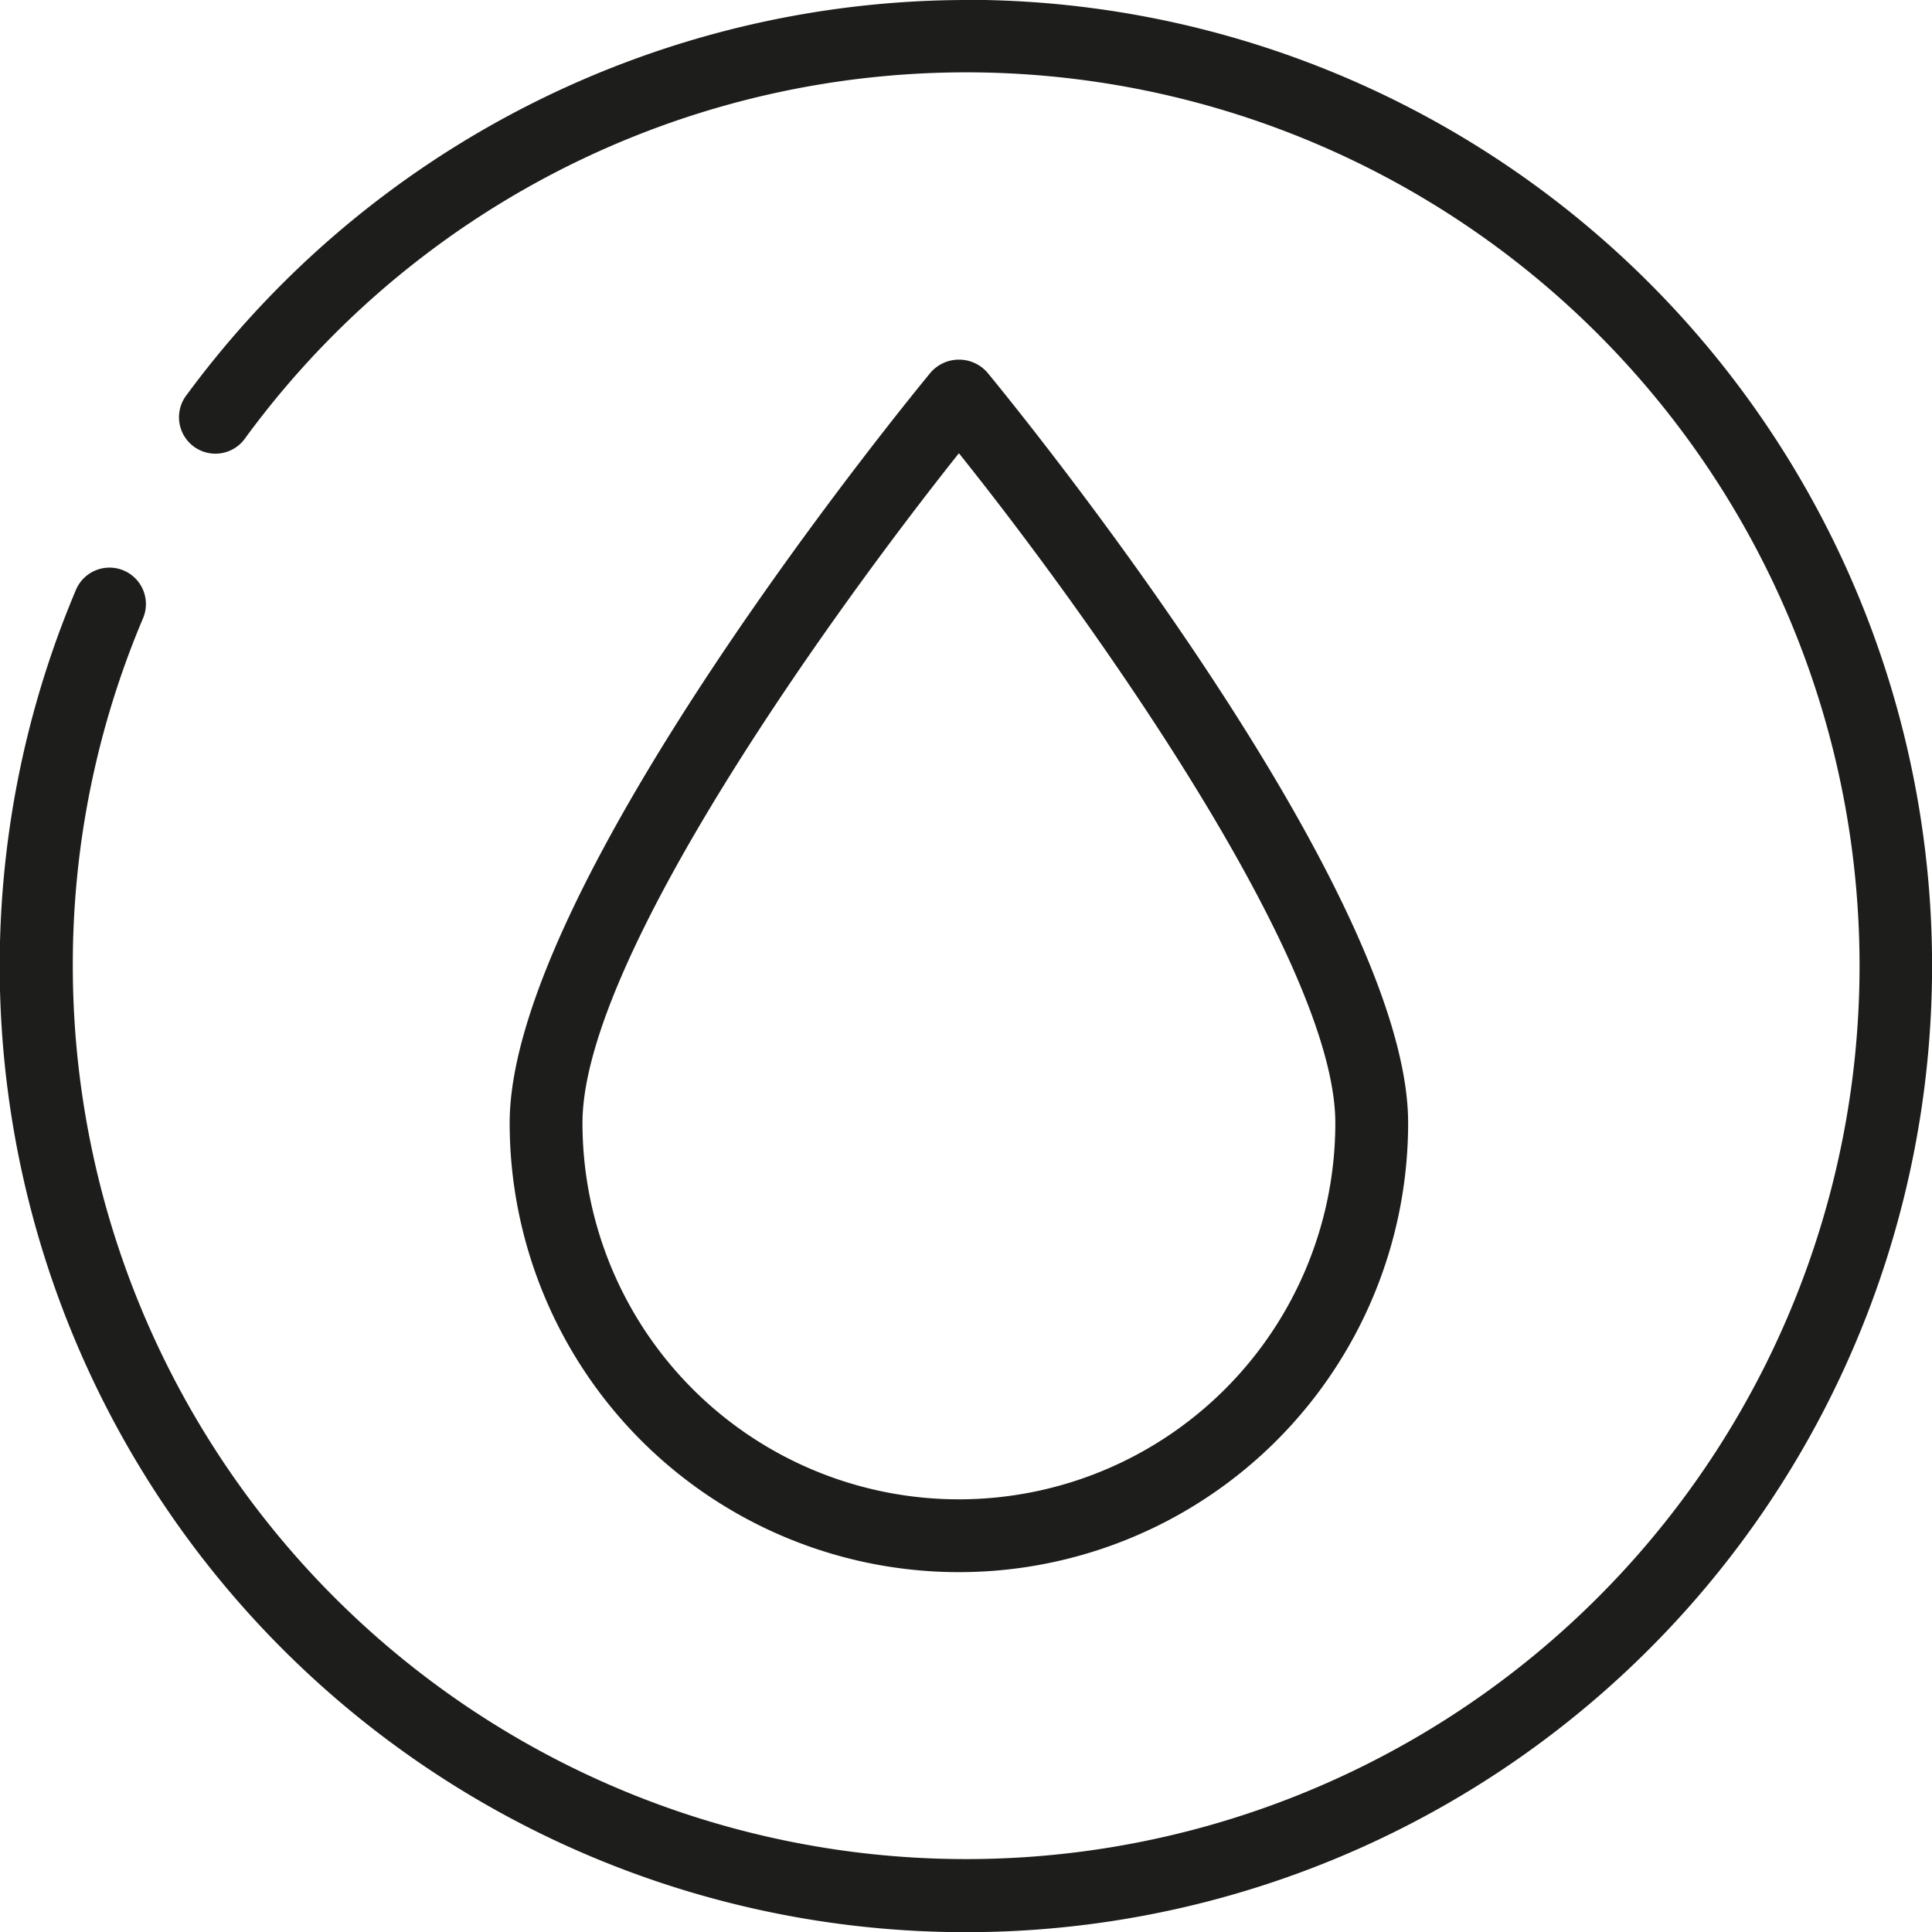
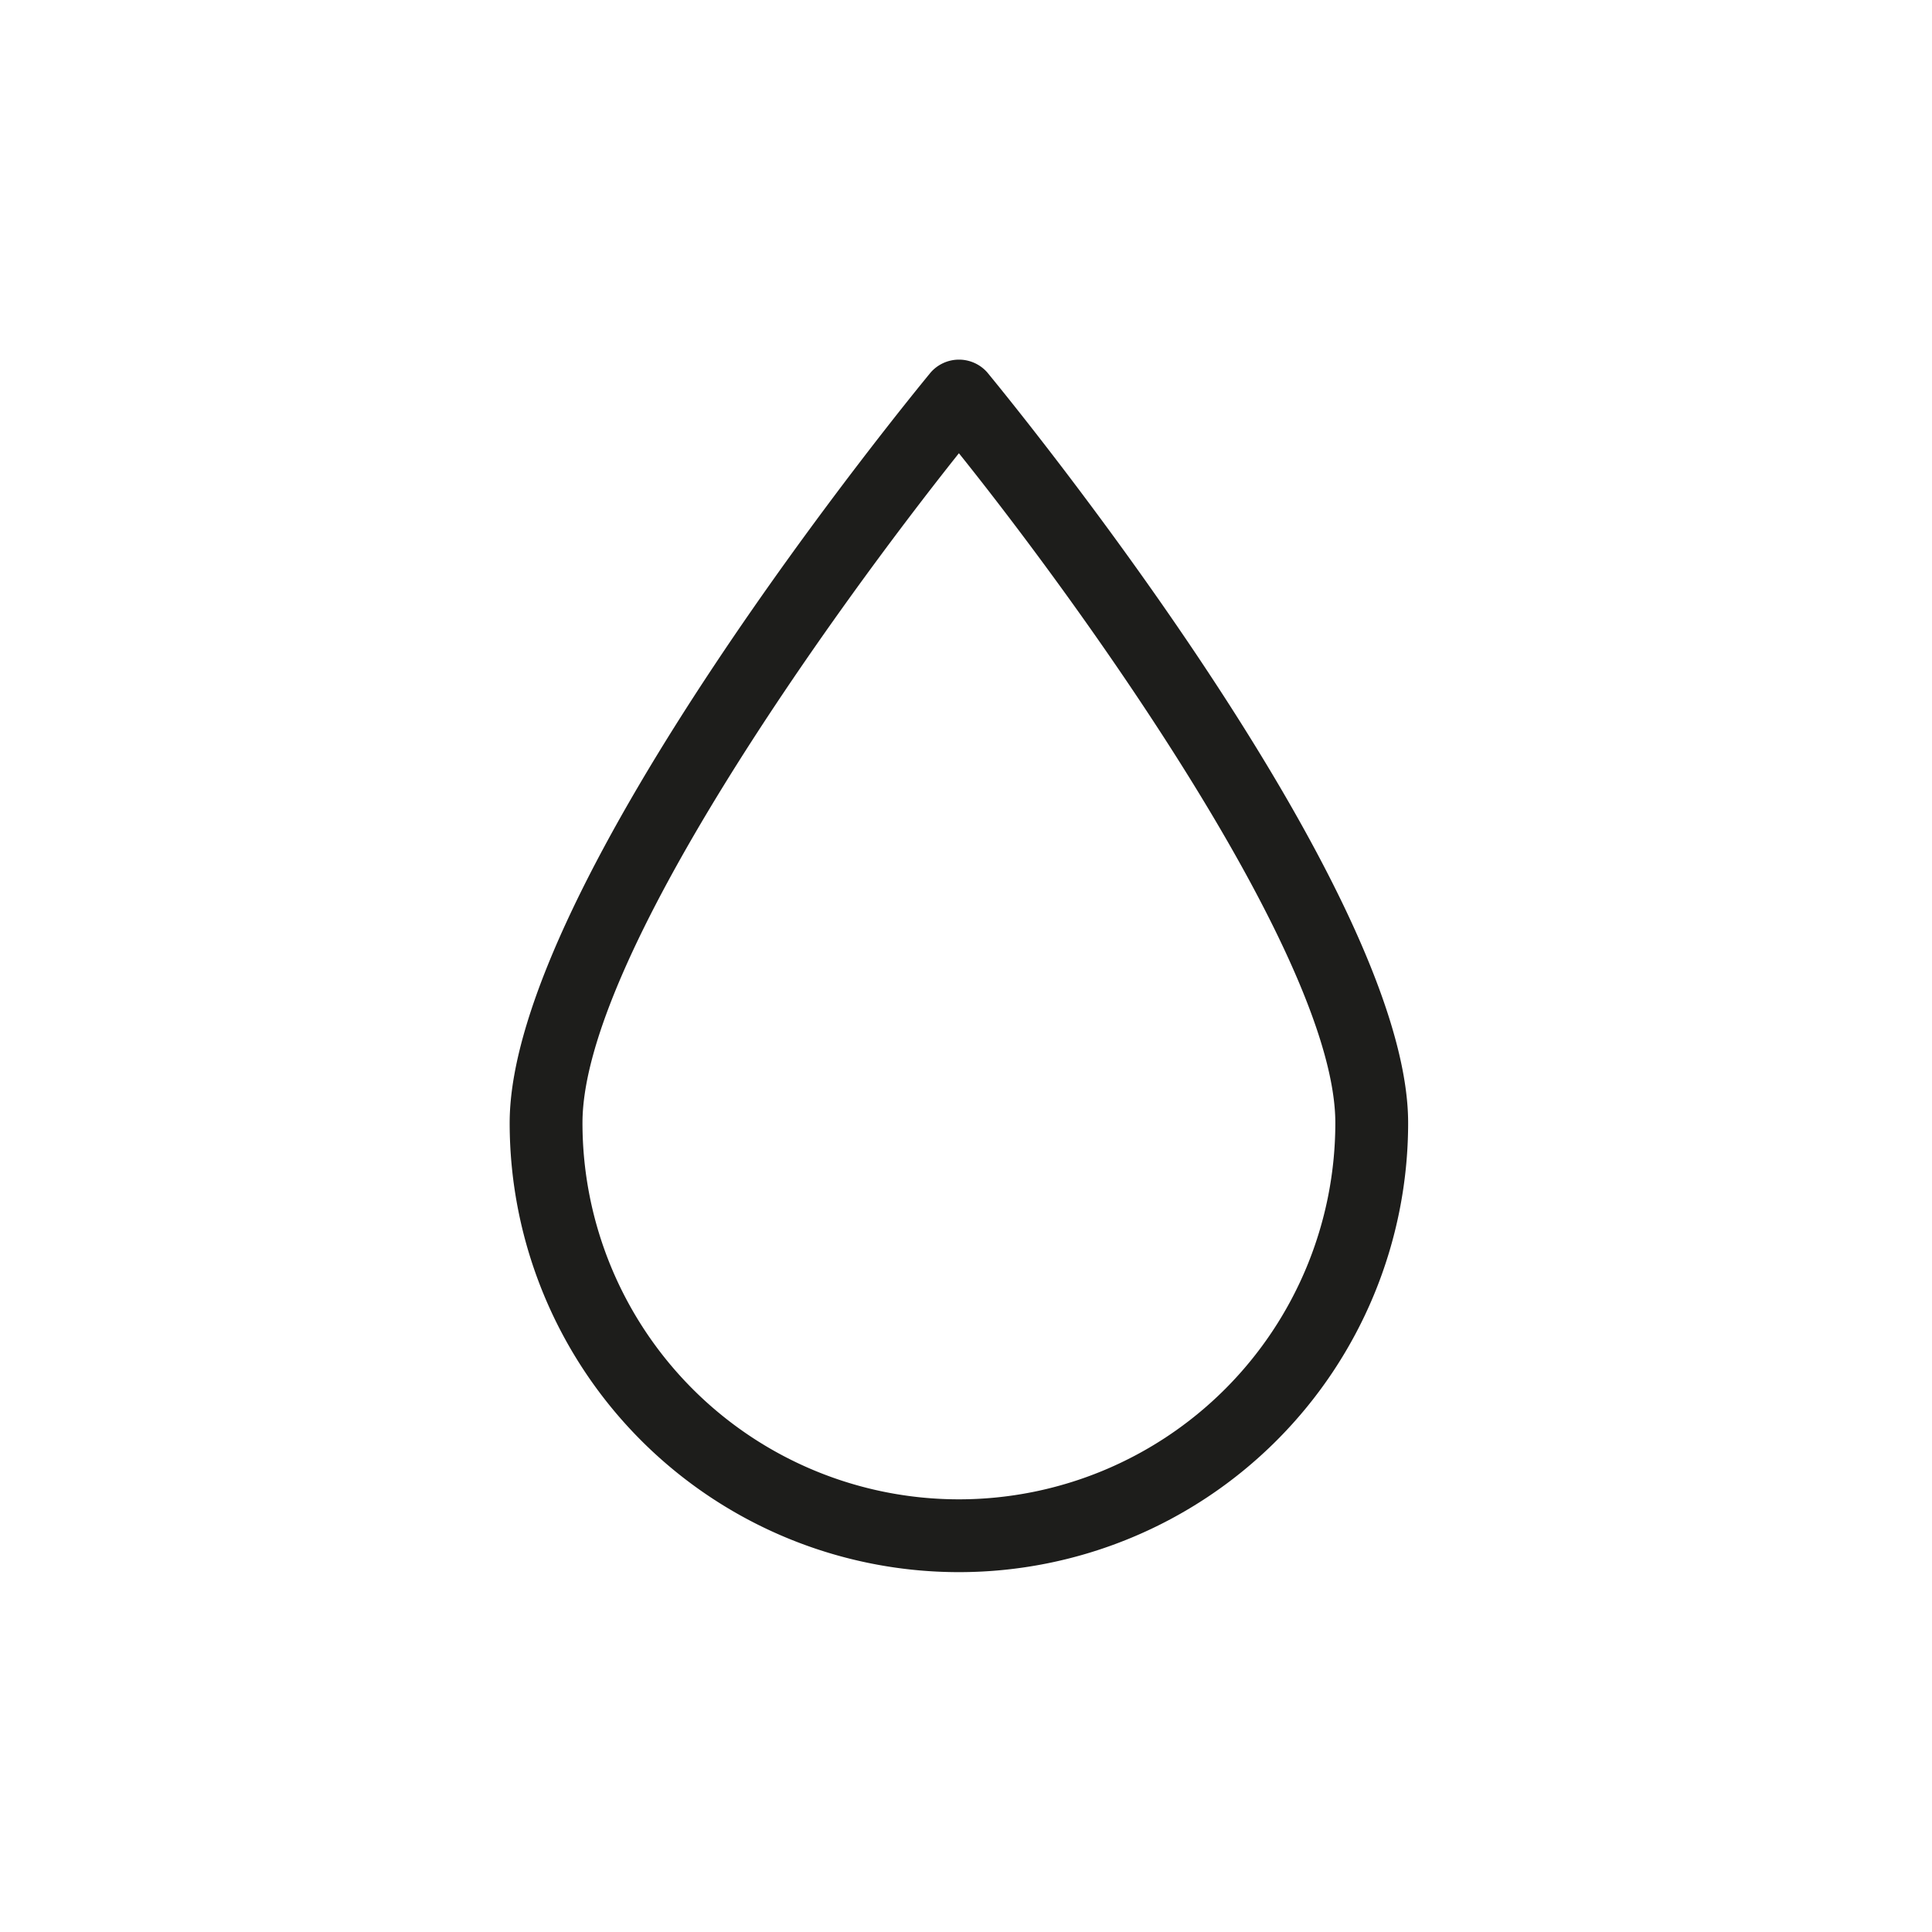
<svg xmlns="http://www.w3.org/2000/svg" id="Icons" viewBox="0 0 106.14 106.15">
  <defs>
    <style>.cls-1{fill:#1d1d1b;}</style>
  </defs>
-   <path class="cls-1" d="M113.38,60.31A53.3,53.3,0,0,0,70.57,82a2,2,0,1,0,3.22,2.37,49.08,49.08,0,1,1-9.48,29,48.76,48.76,0,0,1,3.86-19.1,2,2,0,1,0-3.69-1.55,53.08,53.08,0,1,0,48.9-32.42Z" transform="translate(-60.31 -60.31)" />
  <path class="cls-1" d="M137.67,122c0-13.09-22.19-40.1-23.13-41.24a2.07,2.07,0,0,0-3.09,0c-.94,1.14-23.14,28.15-23.14,41.24a24.68,24.68,0,1,0,49.36,0Zm-45.36,0c0-9,13.73-28.06,20.68-36.79,7,8.73,20.68,27.84,20.68,36.79a20.68,20.68,0,1,1-41.36,0Z" transform="translate(-60.31 -60.31)" />
</svg>